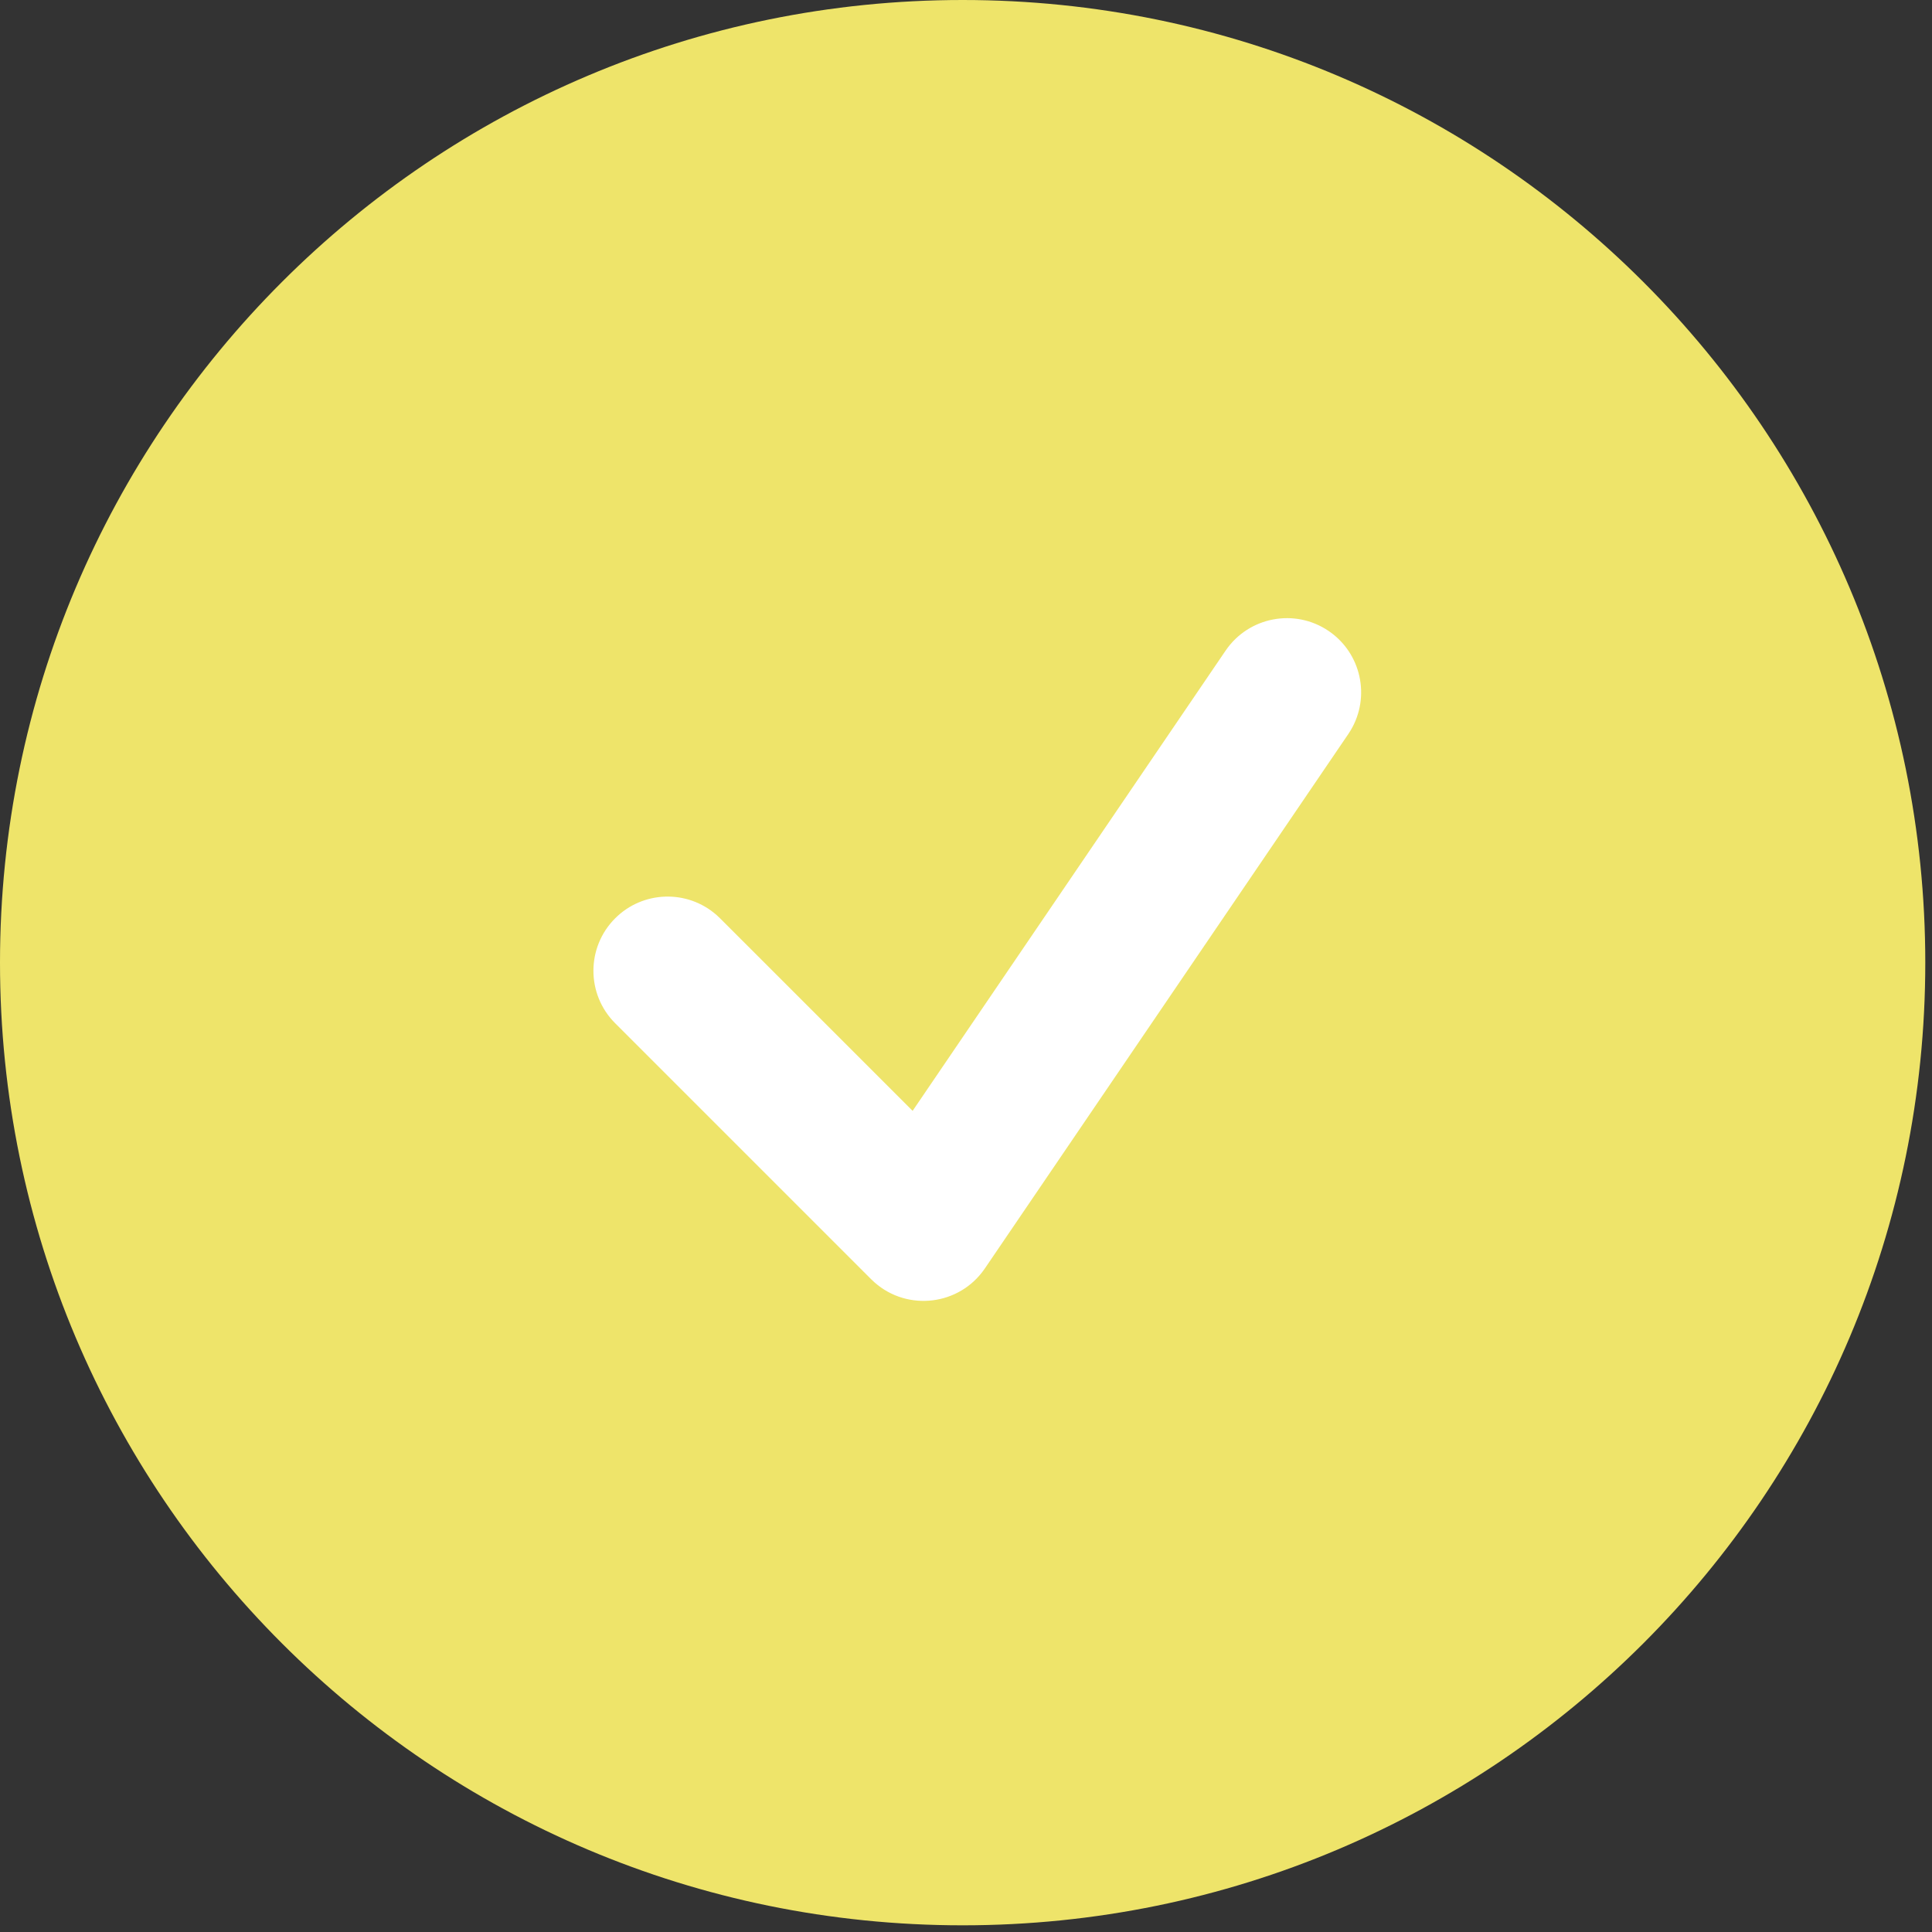
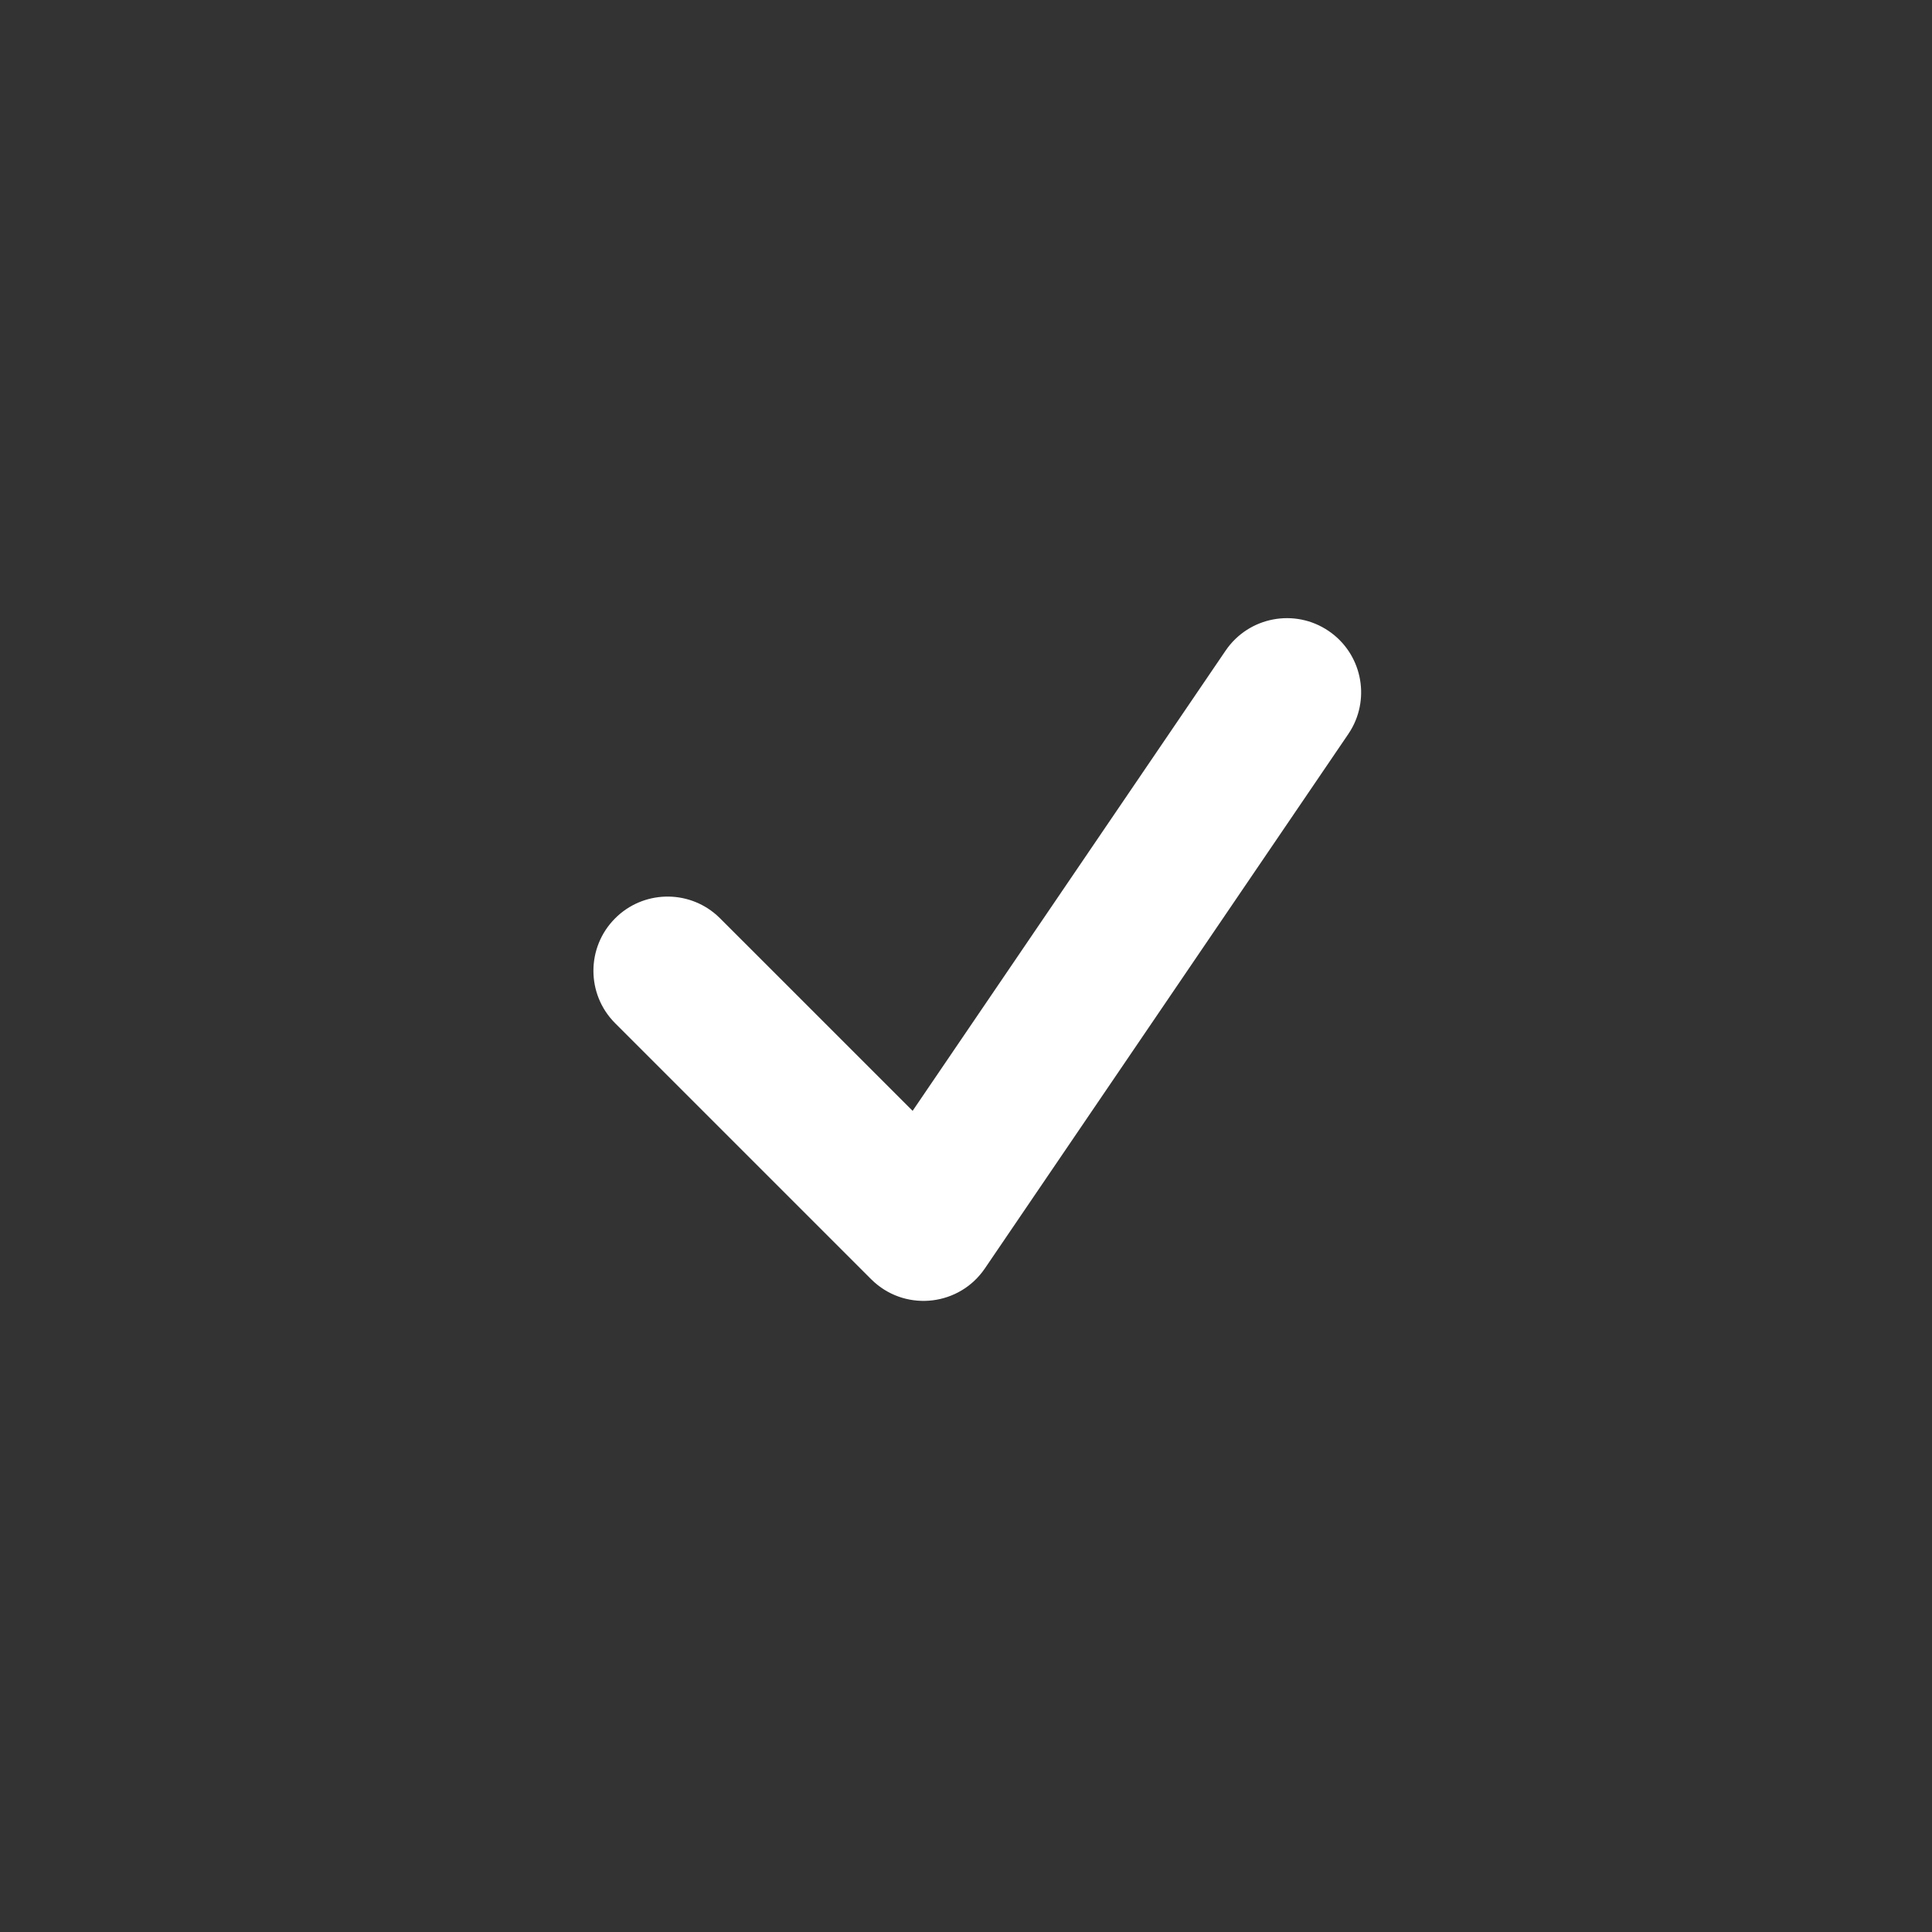
<svg xmlns="http://www.w3.org/2000/svg" width="78px" height="78px" viewBox="0 0 78 78" version="1.1">
  <rect x="0" y="0" width="78" height="78" fill="#333333" stroke="none" />
  <title>icon-yellow</title>
  <g id="Desktop" stroke="none" stroke-width="1" fill="none" fill-rule="evenodd">
    <g id="003---Customers---MyCoke" transform="translate(-286, -1462)" fill-rule="nonzero">
      <g id="Features" transform="translate(286, 596.576)">
        <g id="Icons" transform="translate(0, 652.424)">
          <g id="icon-yellow" transform="translate(0, 213)">
-             <path d="M38.865,77.73 C17.4,77.73 0,60.33 0,38.865 C0,17.401 17.4,0 38.865,0 C60.329,0 77.729,17.401 77.729,38.865 C77.729,60.33 60.329,77.73 38.865,77.73 Z" id="Fill-255" fill="#EEE46A" />
            <g id="Icon-/-Bottle" transform="translate(11.979, 10.981)" fill="#FFFFFF">
              <path d="M37.502,15.286 C38.433,13.919 40.295,13.564 41.663,14.494 C42.98,15.39 43.358,17.15 42.553,18.501 L42.455,18.655 L27.783,40.229 C26.763,41.728 24.668,41.975 23.33,40.794 L23.189,40.662 L12.856,30.329 C11.687,29.16 11.687,27.264 12.856,26.094 C13.979,24.971 15.771,24.926 16.948,25.959 L17.092,26.094 L24.866,33.867 L37.502,15.286 Z" id="Path-2" />
            </g>
          </g>
        </g>
      </g>
    </g>
  </g>
</svg>